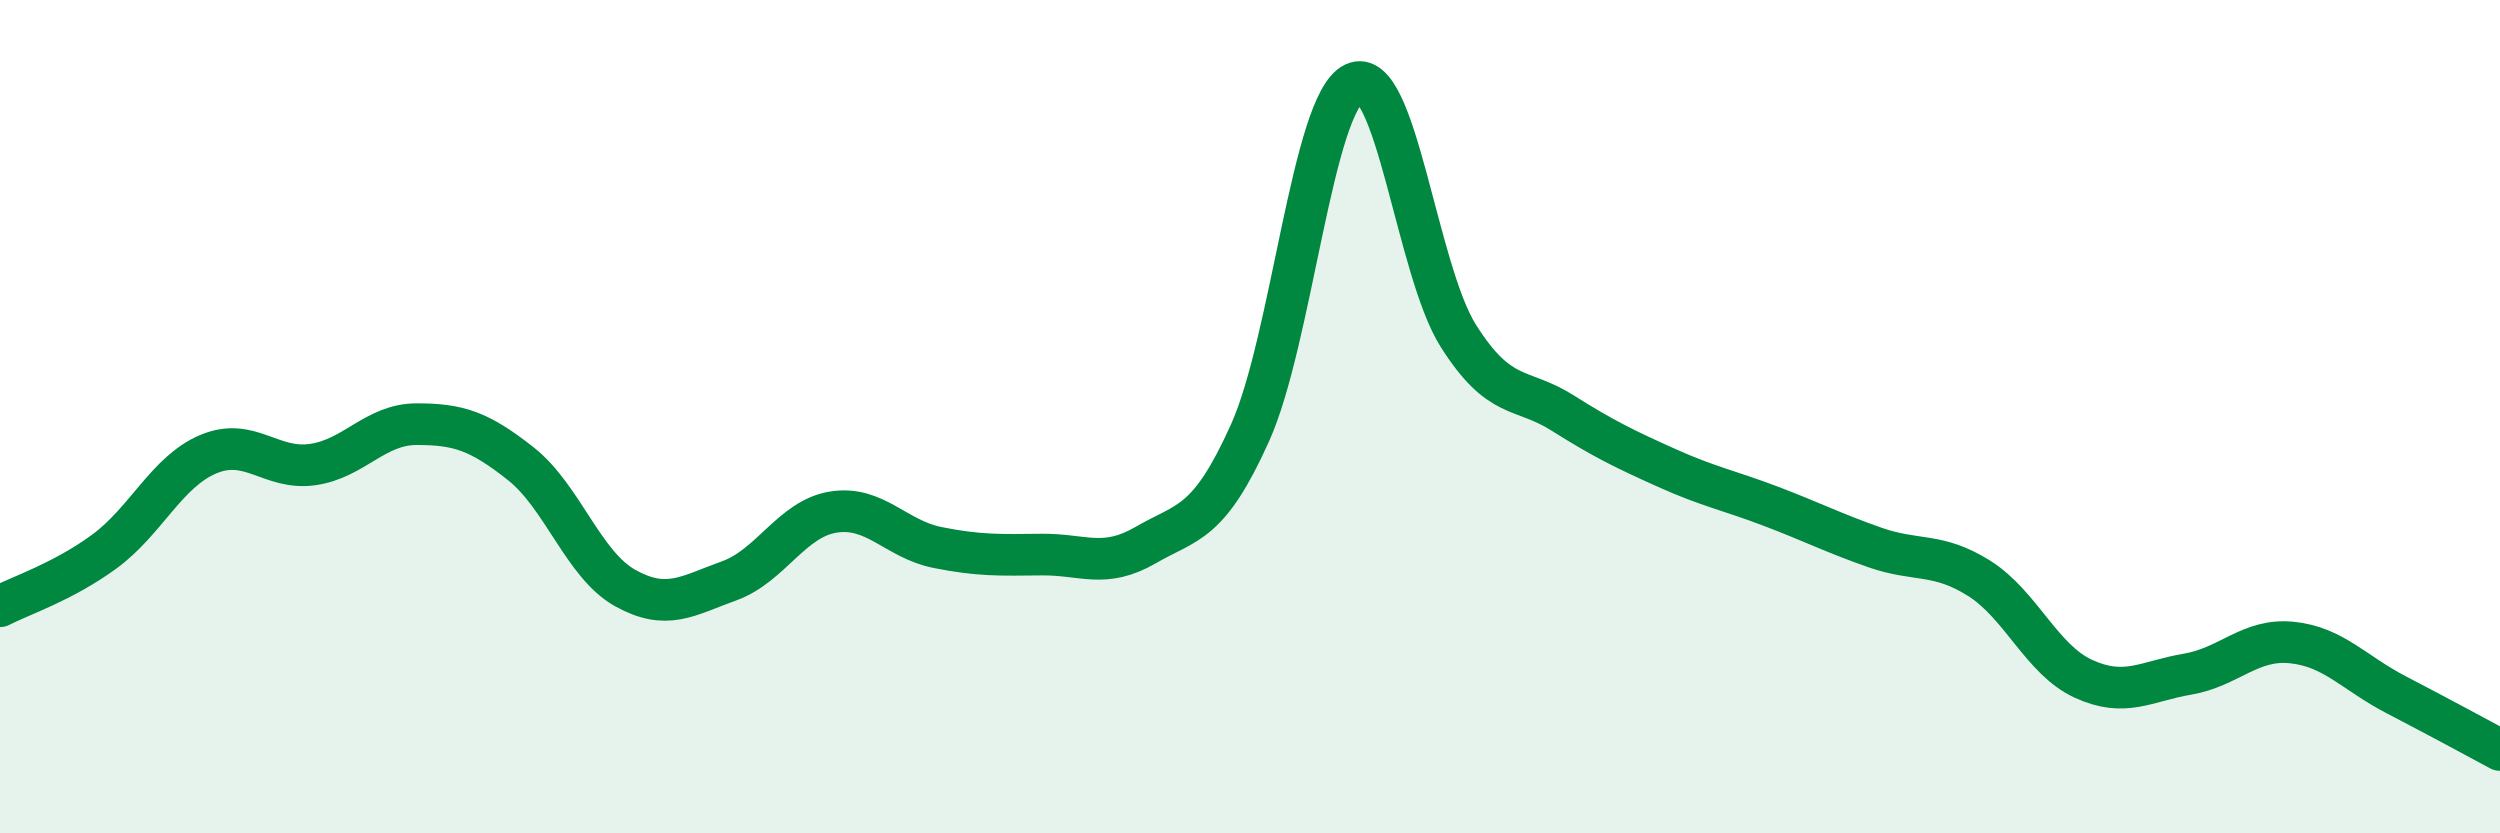
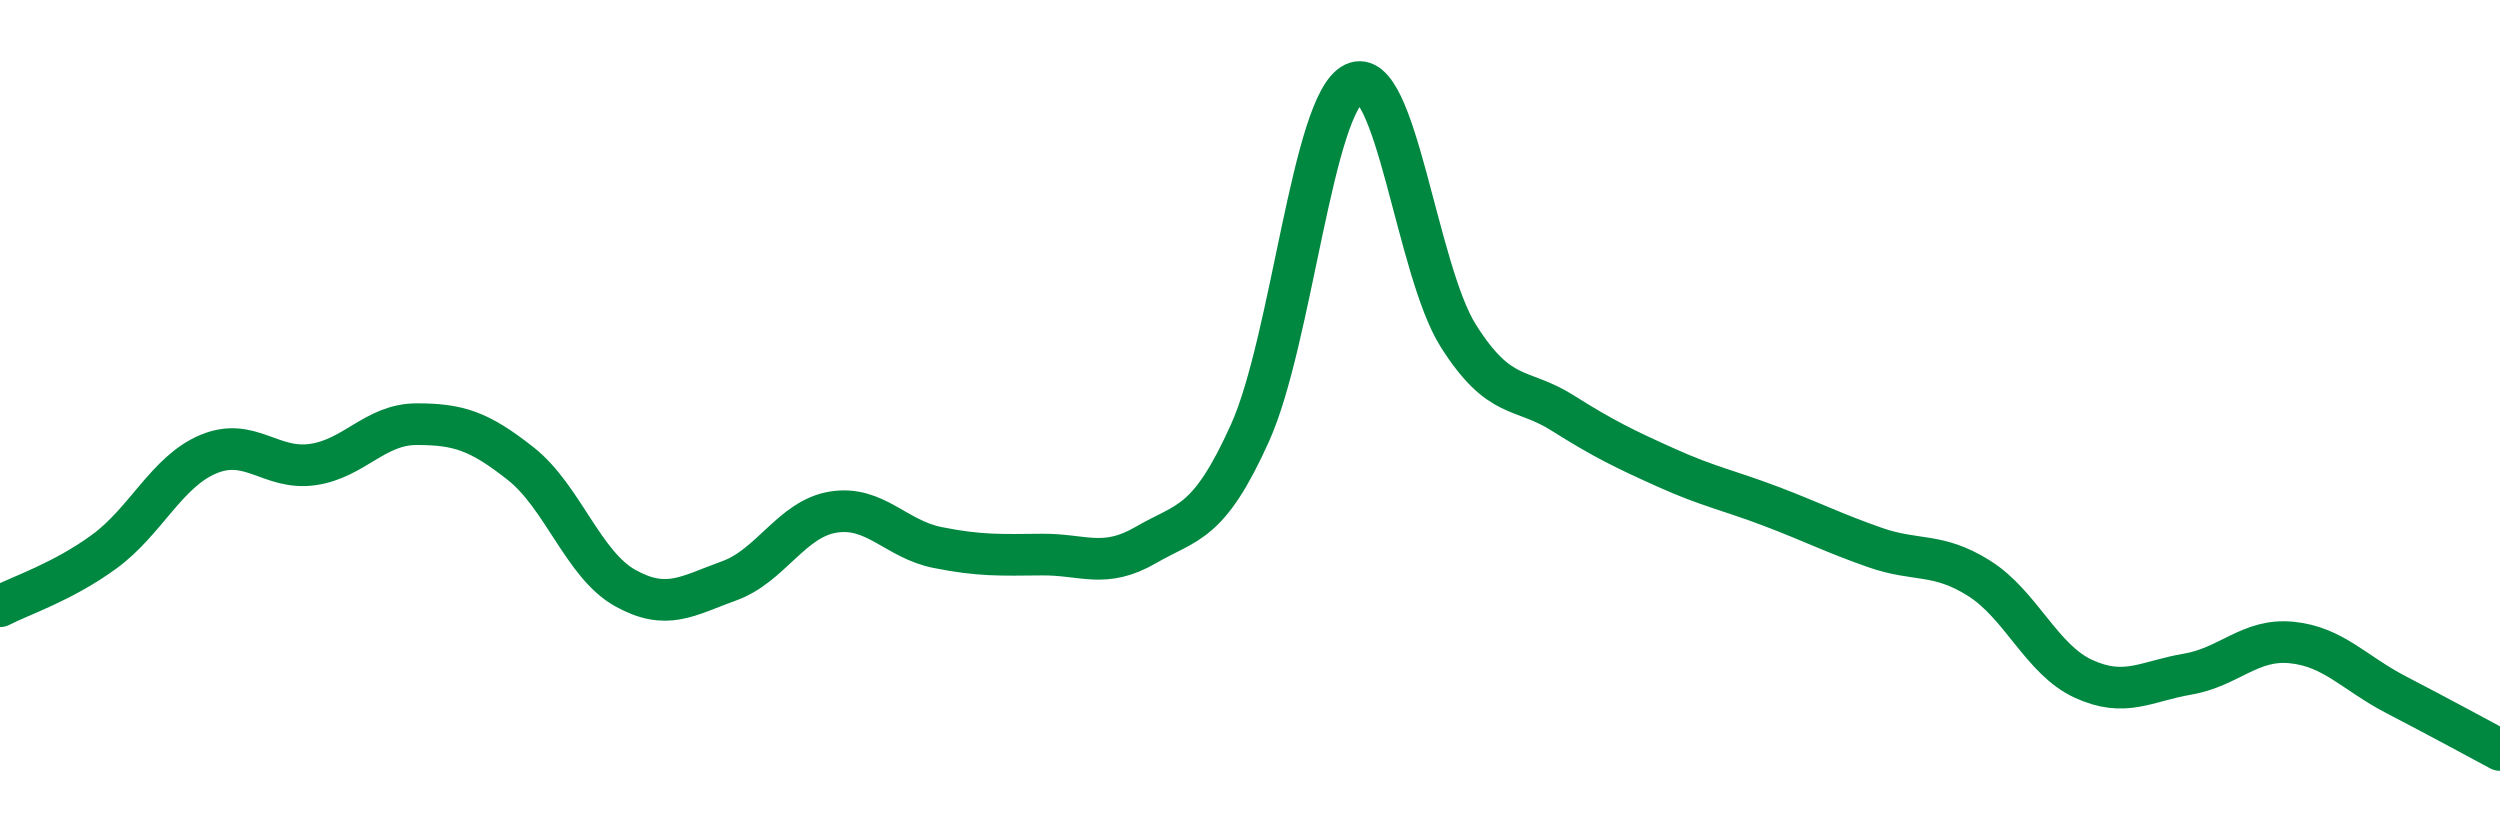
<svg xmlns="http://www.w3.org/2000/svg" width="60" height="20" viewBox="0 0 60 20">
-   <path d="M 0,14.55 C 0.5,14.29 1.5,13.97 2.5,13.24 C 3.5,12.51 4,11.32 5,10.9 C 6,10.48 6.5,11.29 7.5,11.15 C 8.5,11.01 9,10.18 10,10.18 C 11,10.18 11.5,10.34 12.5,11.13 C 13.5,11.92 14,13.55 15,14.11 C 16,14.67 16.5,14.3 17.5,13.94 C 18.5,13.58 19,12.45 20,12.29 C 21,12.13 21.5,12.94 22.5,13.14 C 23.5,13.34 24,13.32 25,13.31 C 26,13.3 26.5,13.66 27.5,13.08 C 28.5,12.5 29,12.61 30,10.39 C 31,8.17 31.5,2.47 32.5,2 C 33.5,1.53 34,6.48 35,8.06 C 36,9.64 36.5,9.28 37.5,9.91 C 38.5,10.54 39,10.78 40,11.23 C 41,11.68 41.5,11.77 42.5,12.15 C 43.5,12.53 44,12.79 45,13.14 C 46,13.49 46.5,13.25 47.5,13.88 C 48.5,14.51 49,15.83 50,16.29 C 51,16.75 51.5,16.35 52.5,16.18 C 53.5,16.01 54,15.32 55,15.42 C 56,15.52 56.5,16.15 57.5,16.67 C 58.5,17.19 59.5,17.73 60,18L60 20L0 20Z" fill="#008740" opacity="0.1" stroke-linecap="round" stroke-linejoin="round" />
  <path d="M 0,14.55 C 0.5,14.29 1.5,13.97 2.5,13.24 C 3.5,12.51 4,11.32 5,10.9 C 6,10.48 6.5,11.29 7.5,11.15 C 8.5,11.01 9,10.18 10,10.18 C 11,10.18 11.5,10.34 12.5,11.13 C 13.5,11.92 14,13.55 15,14.11 C 16,14.67 16.5,14.3 17.5,13.94 C 18.5,13.58 19,12.45 20,12.29 C 21,12.13 21.5,12.94 22.5,13.14 C 23.5,13.34 24,13.32 25,13.31 C 26,13.3 26.5,13.66 27.5,13.08 C 28.5,12.5 29,12.61 30,10.39 C 31,8.17 31.5,2.47 32.5,2 C 33.5,1.53 34,6.48 35,8.06 C 36,9.64 36.5,9.28 37.5,9.91 C 38.5,10.54 39,10.78 40,11.23 C 41,11.68 41.5,11.77 42.5,12.15 C 43.5,12.53 44,12.79 45,13.14 C 46,13.49 46.5,13.25 47.5,13.88 C 48.5,14.51 49,15.83 50,16.29 C 51,16.75 51.5,16.35 52.5,16.18 C 53.5,16.01 54,15.32 55,15.42 C 56,15.52 56.5,16.15 57.5,16.67 C 58.5,17.19 59.5,17.73 60,18" stroke="#008740" stroke-width="1" fill="none" stroke-linecap="round" stroke-linejoin="round" />
</svg>